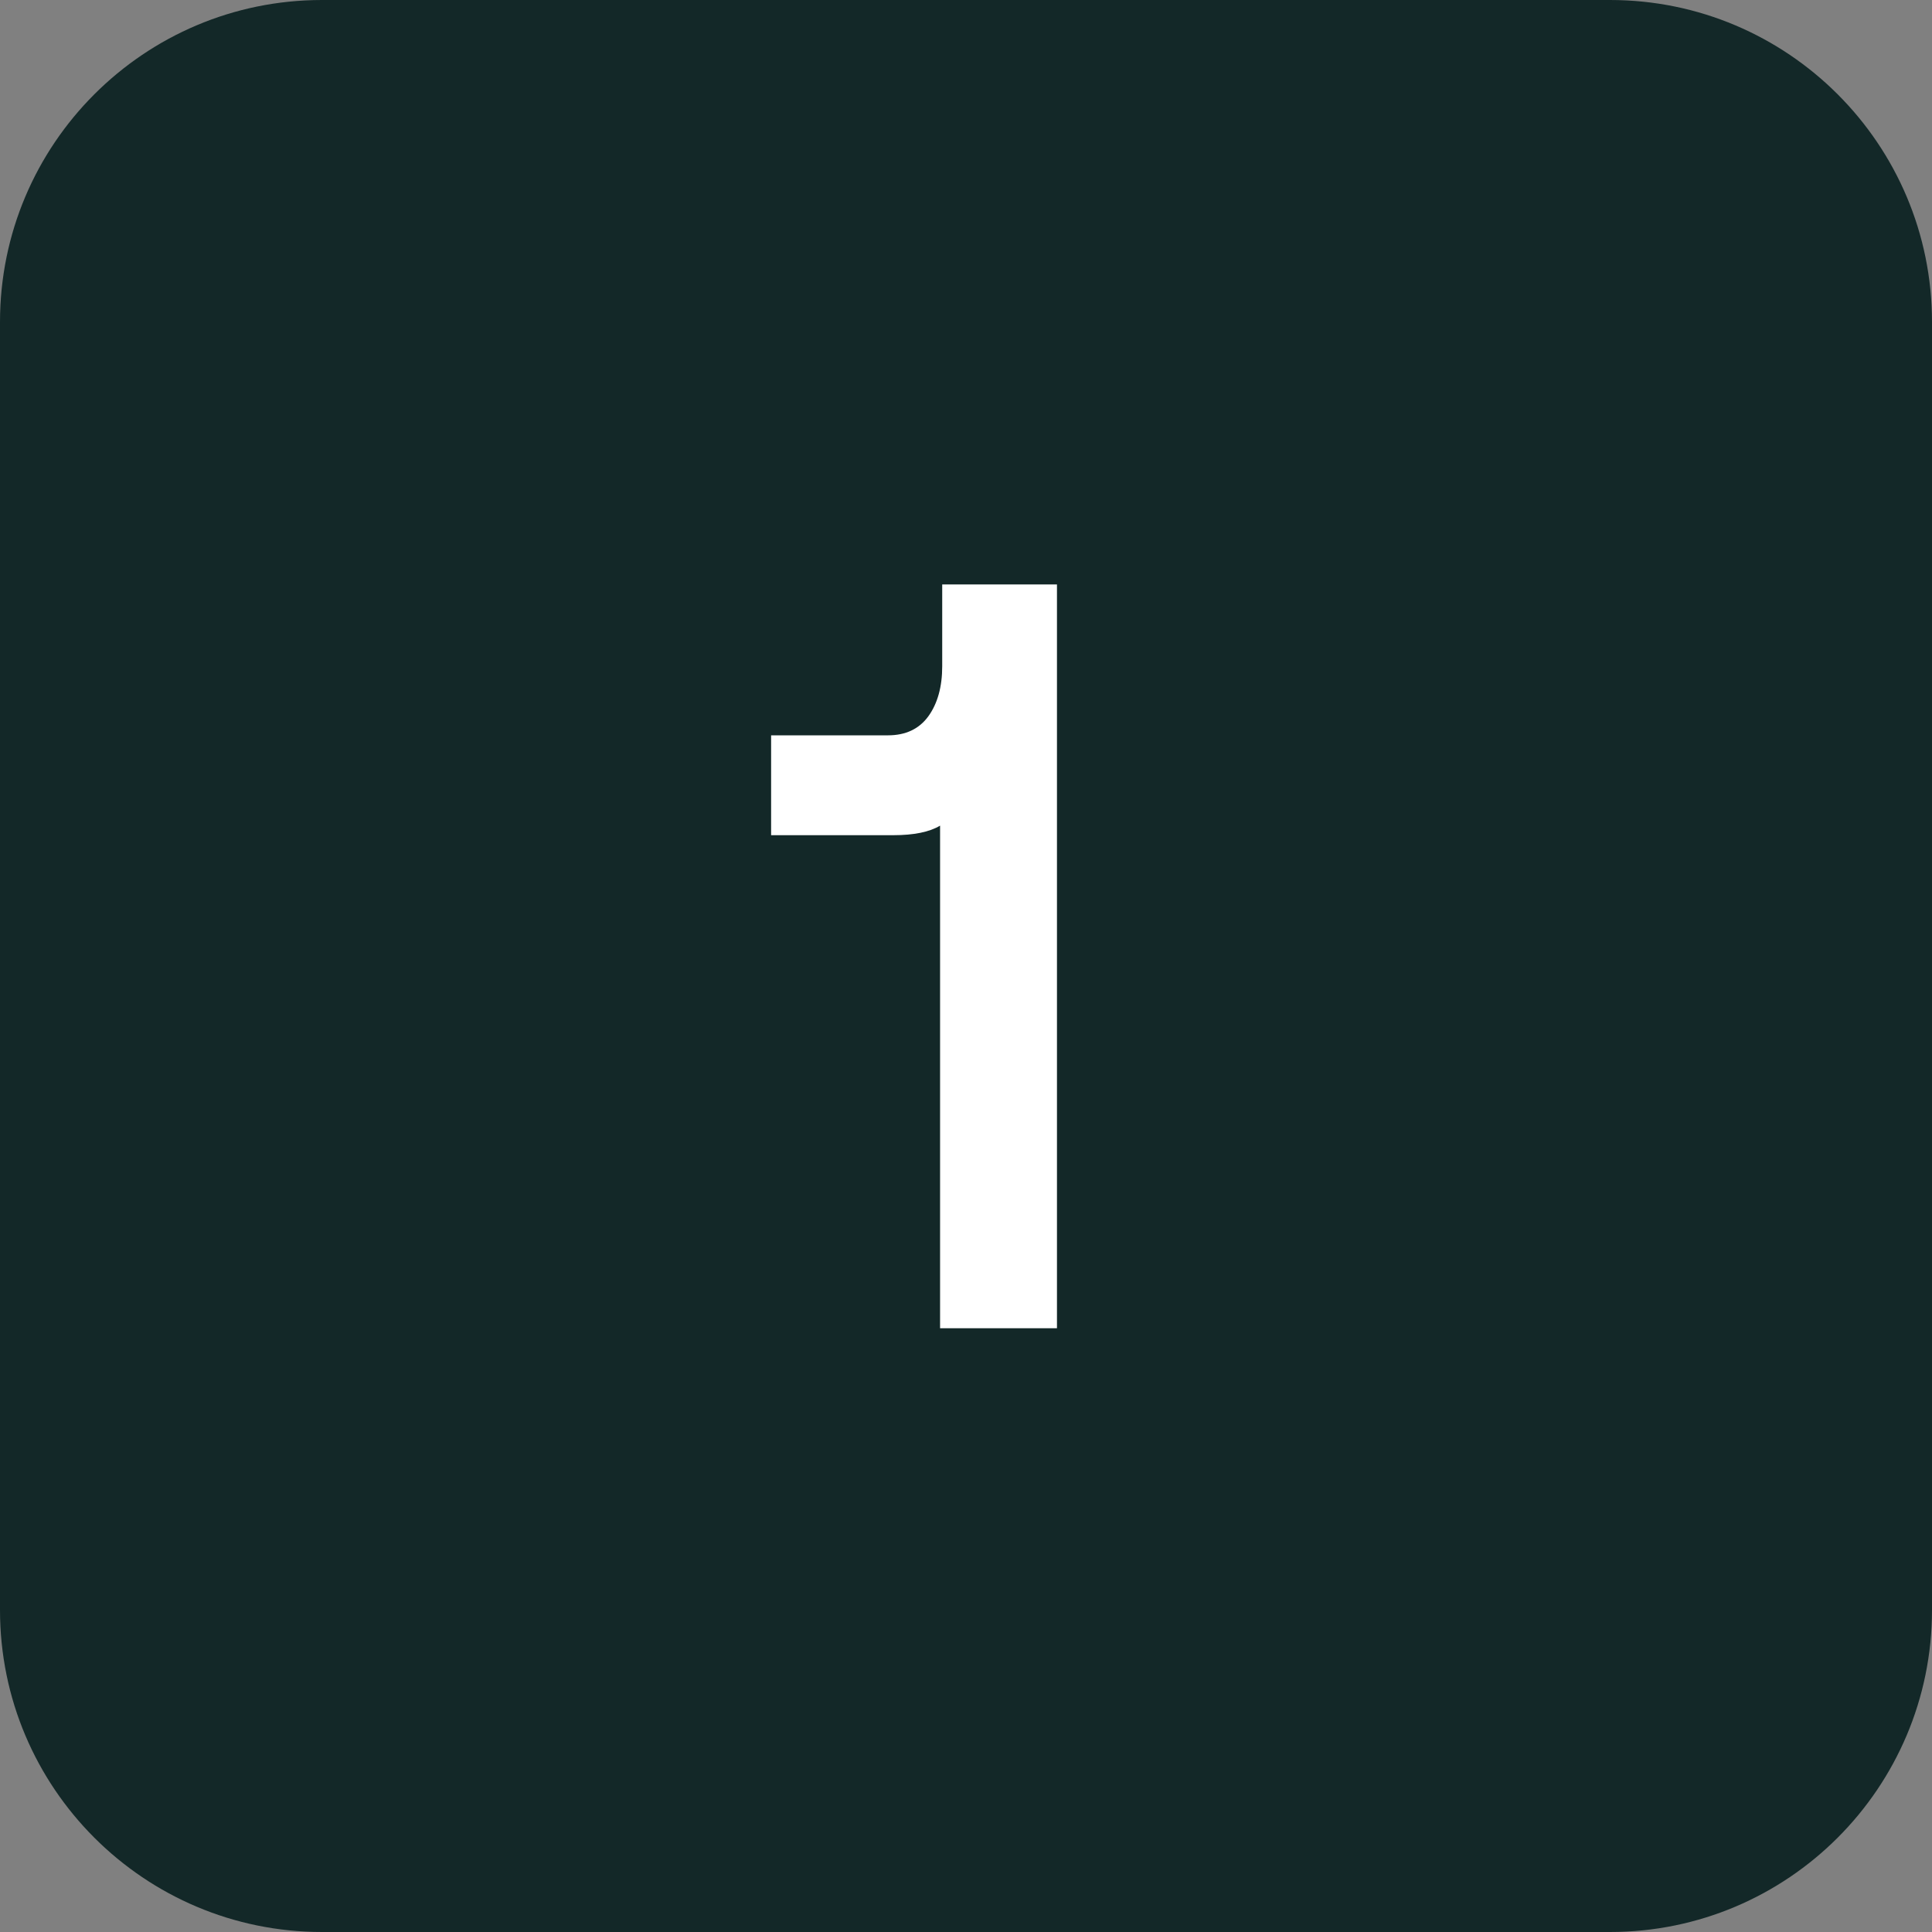
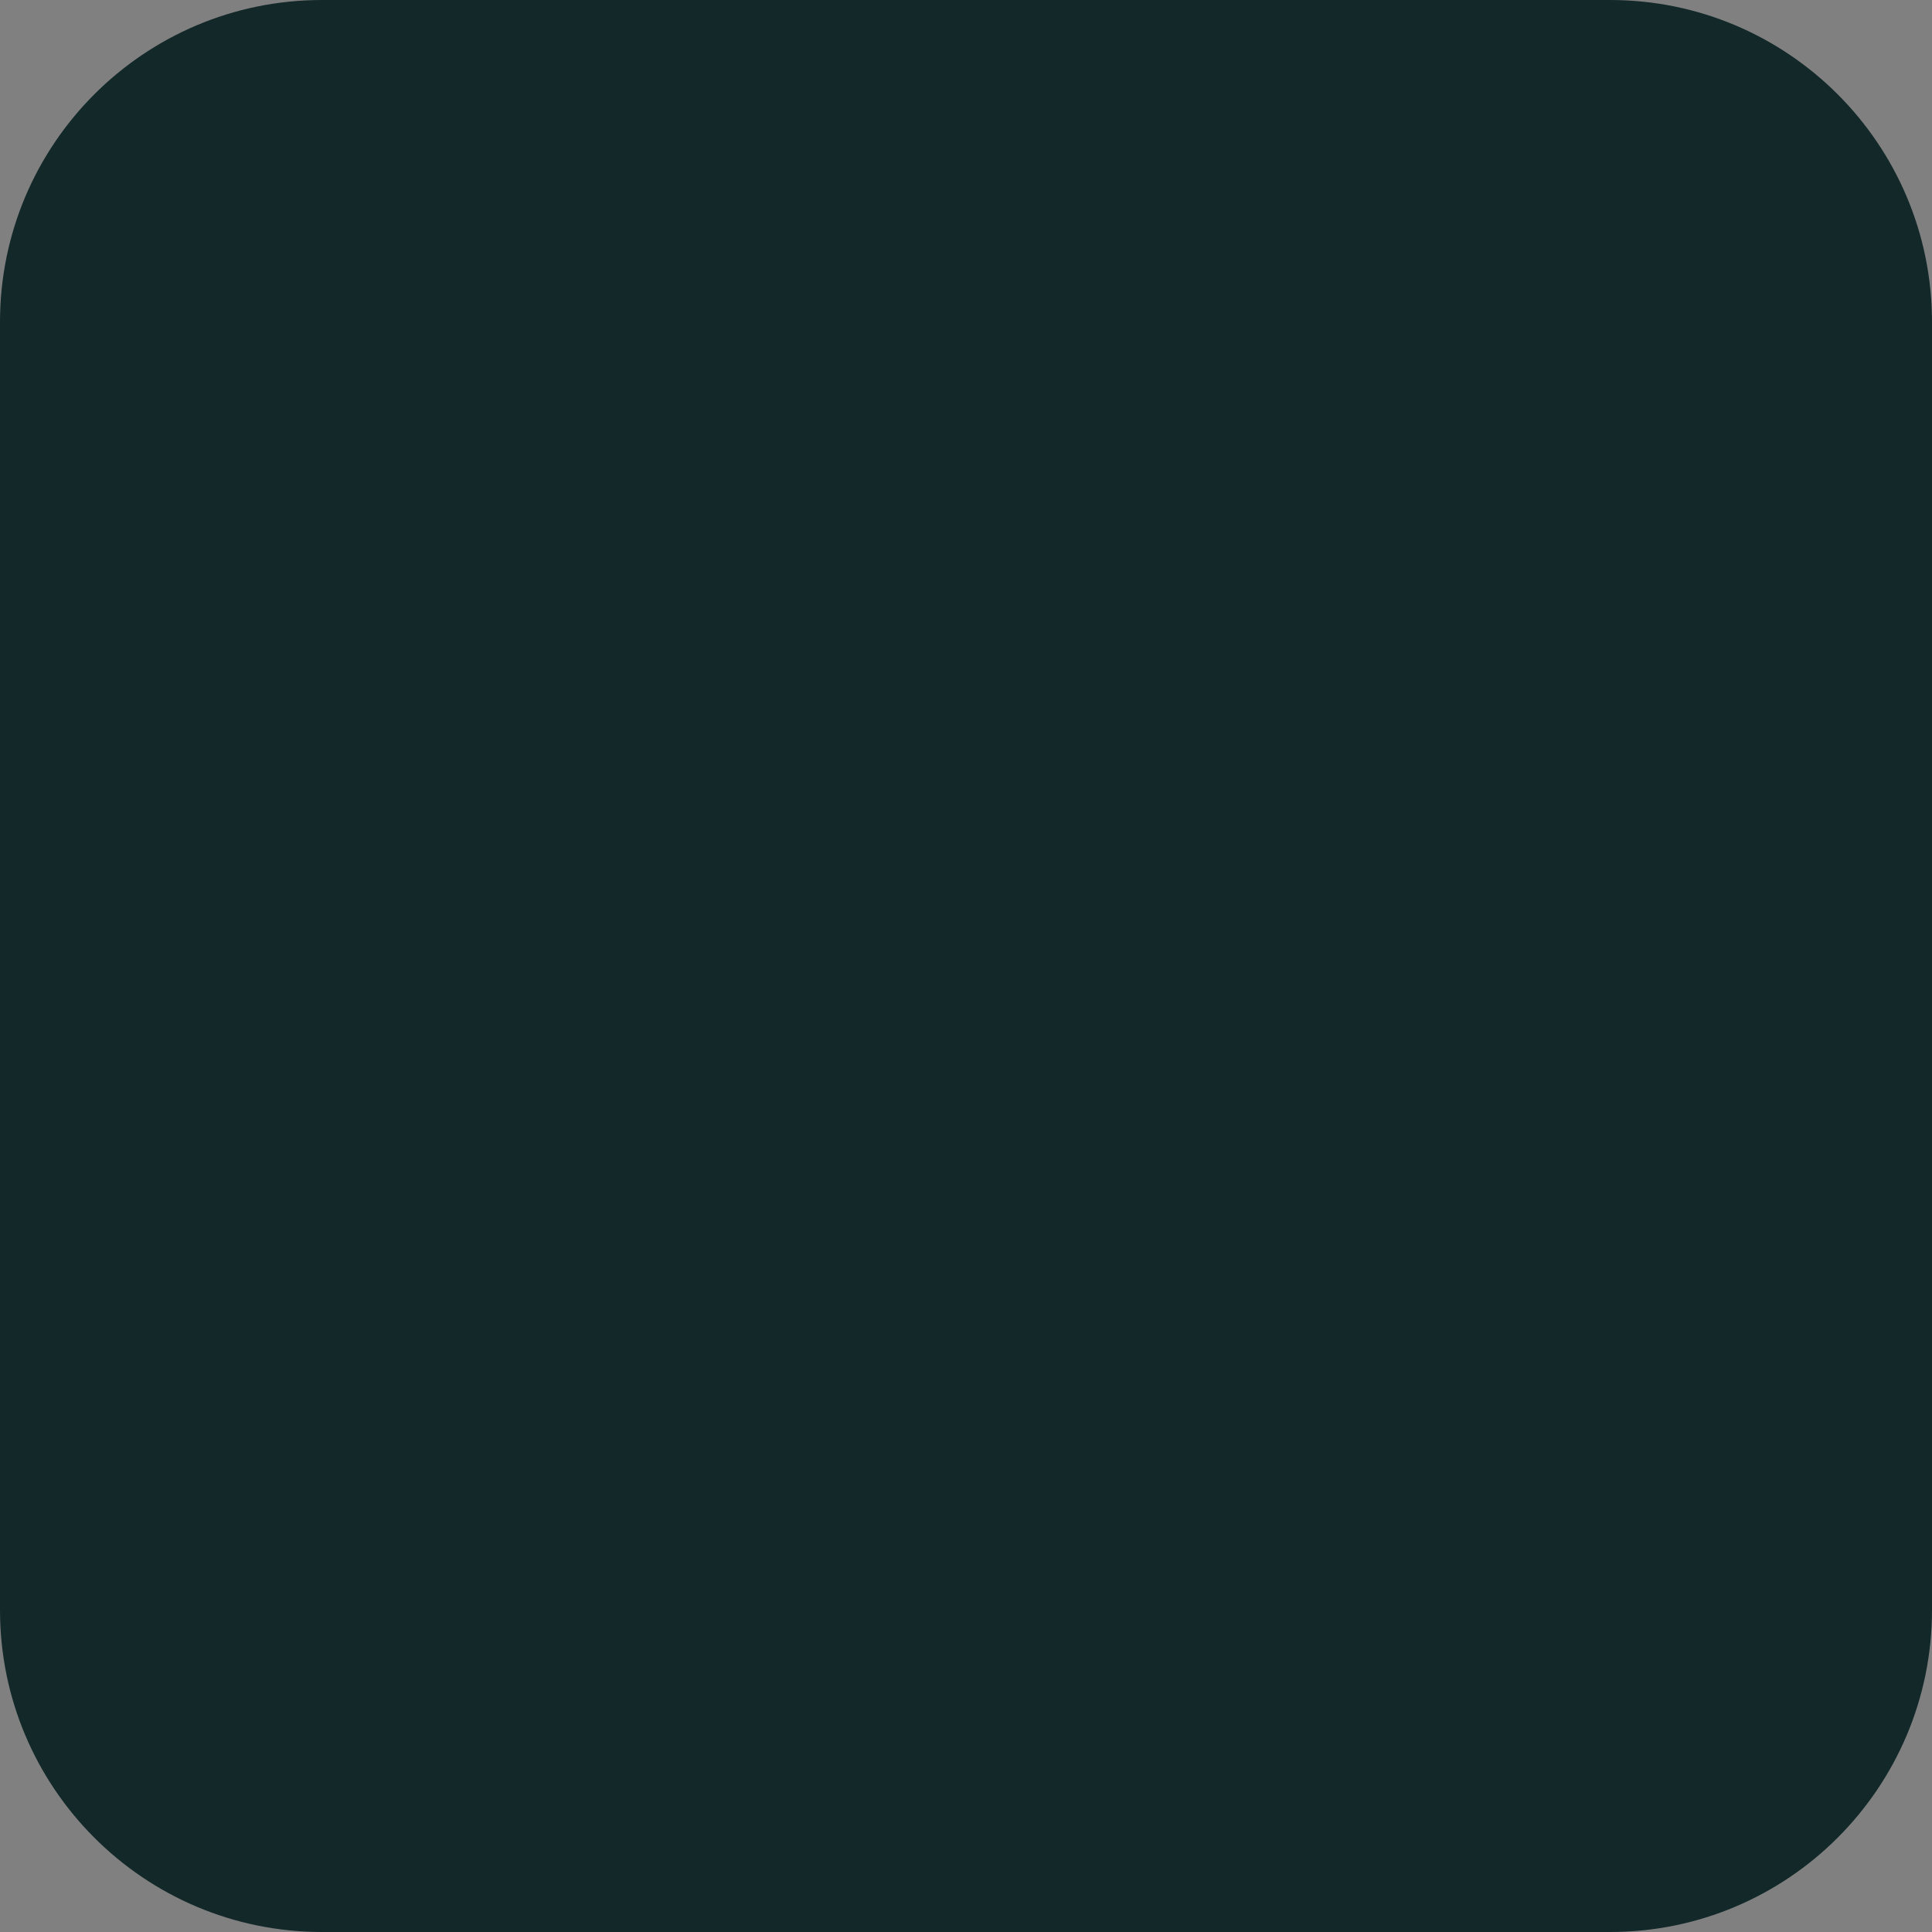
<svg xmlns="http://www.w3.org/2000/svg" width="48" height="48" viewBox="0 0 48 48" fill="none">
  <rect x="0" y="0" width="48" height="48" fill="#808080" stroke="none" />
  <path d="M0 8C0 3.582 3.582 0 8 0H40C44.418 0 48 3.582 48 8V40C48 44.418 44.418 48 40 48H8C3.582 48 0 44.418 0 40V8Z" fill="#132828" />
-   <path d="M26.26 14.52V33H23.356V20.513C23.092 20.671 22.705 20.75 22.194 20.75H19.158V18.269H22.062C22.502 18.269 22.837 18.11 23.066 17.794C23.294 17.477 23.409 17.063 23.409 16.553V14.52H26.26Z" fill="white" />
</svg>